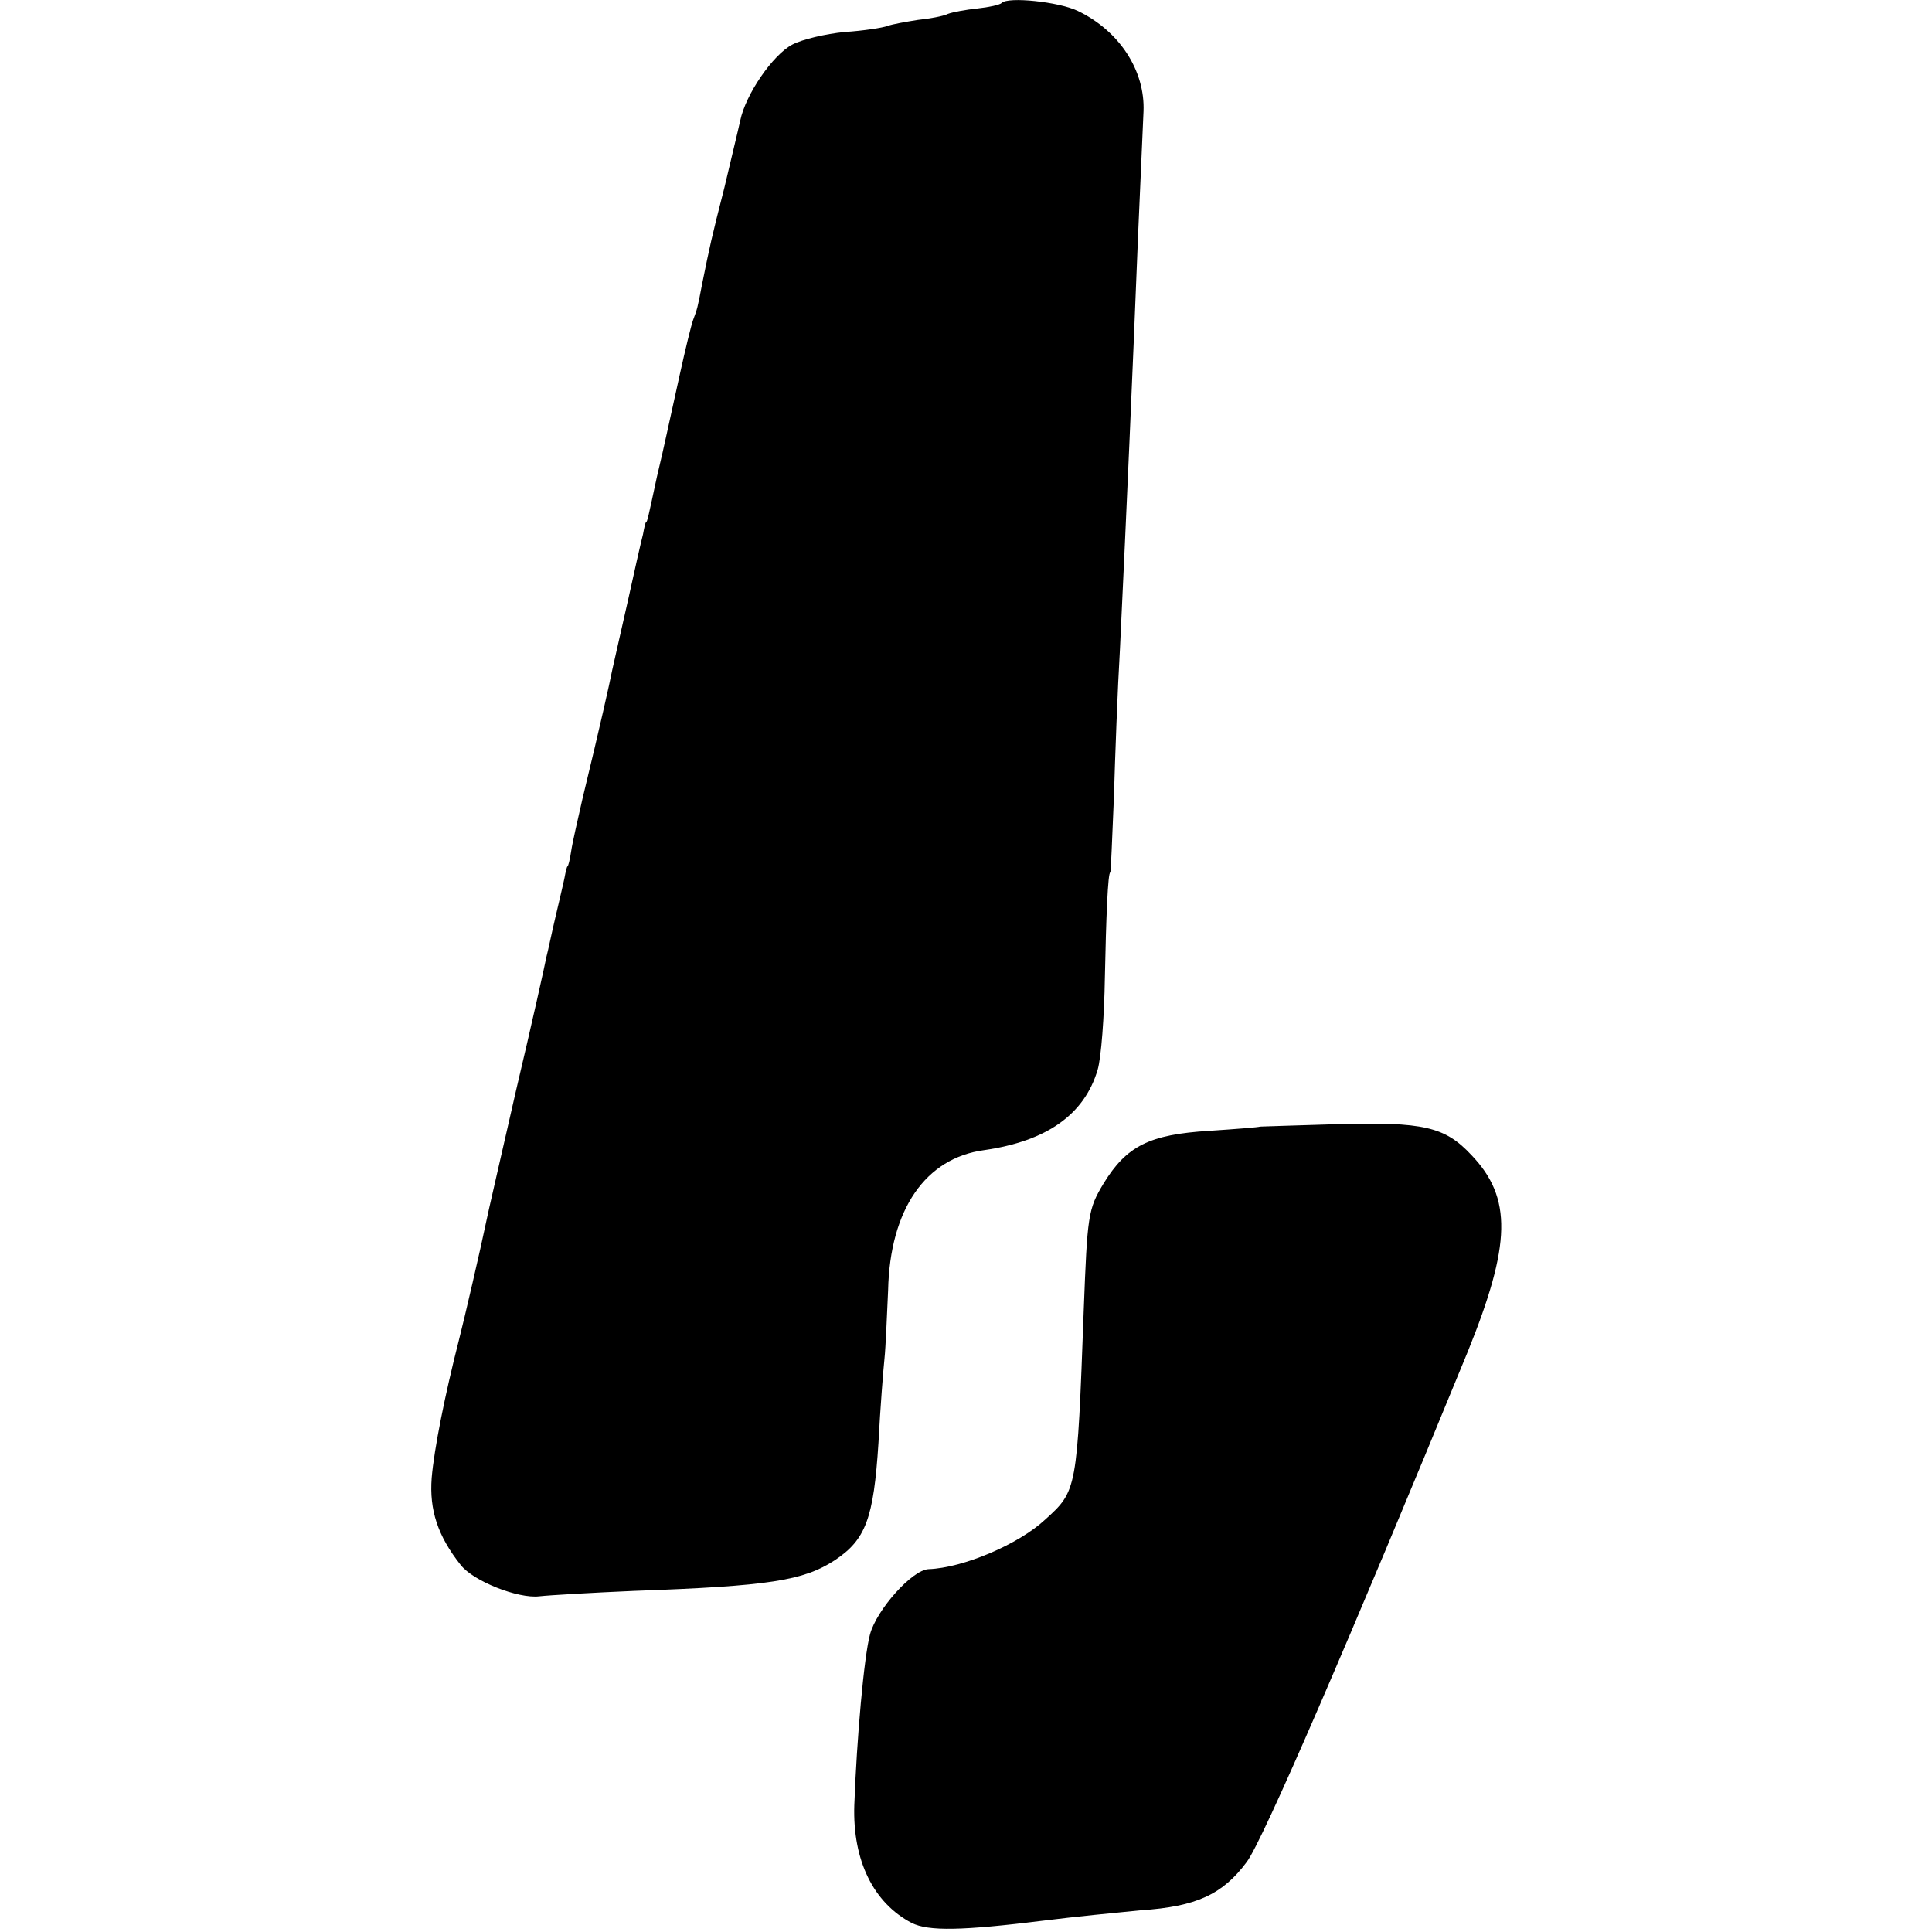
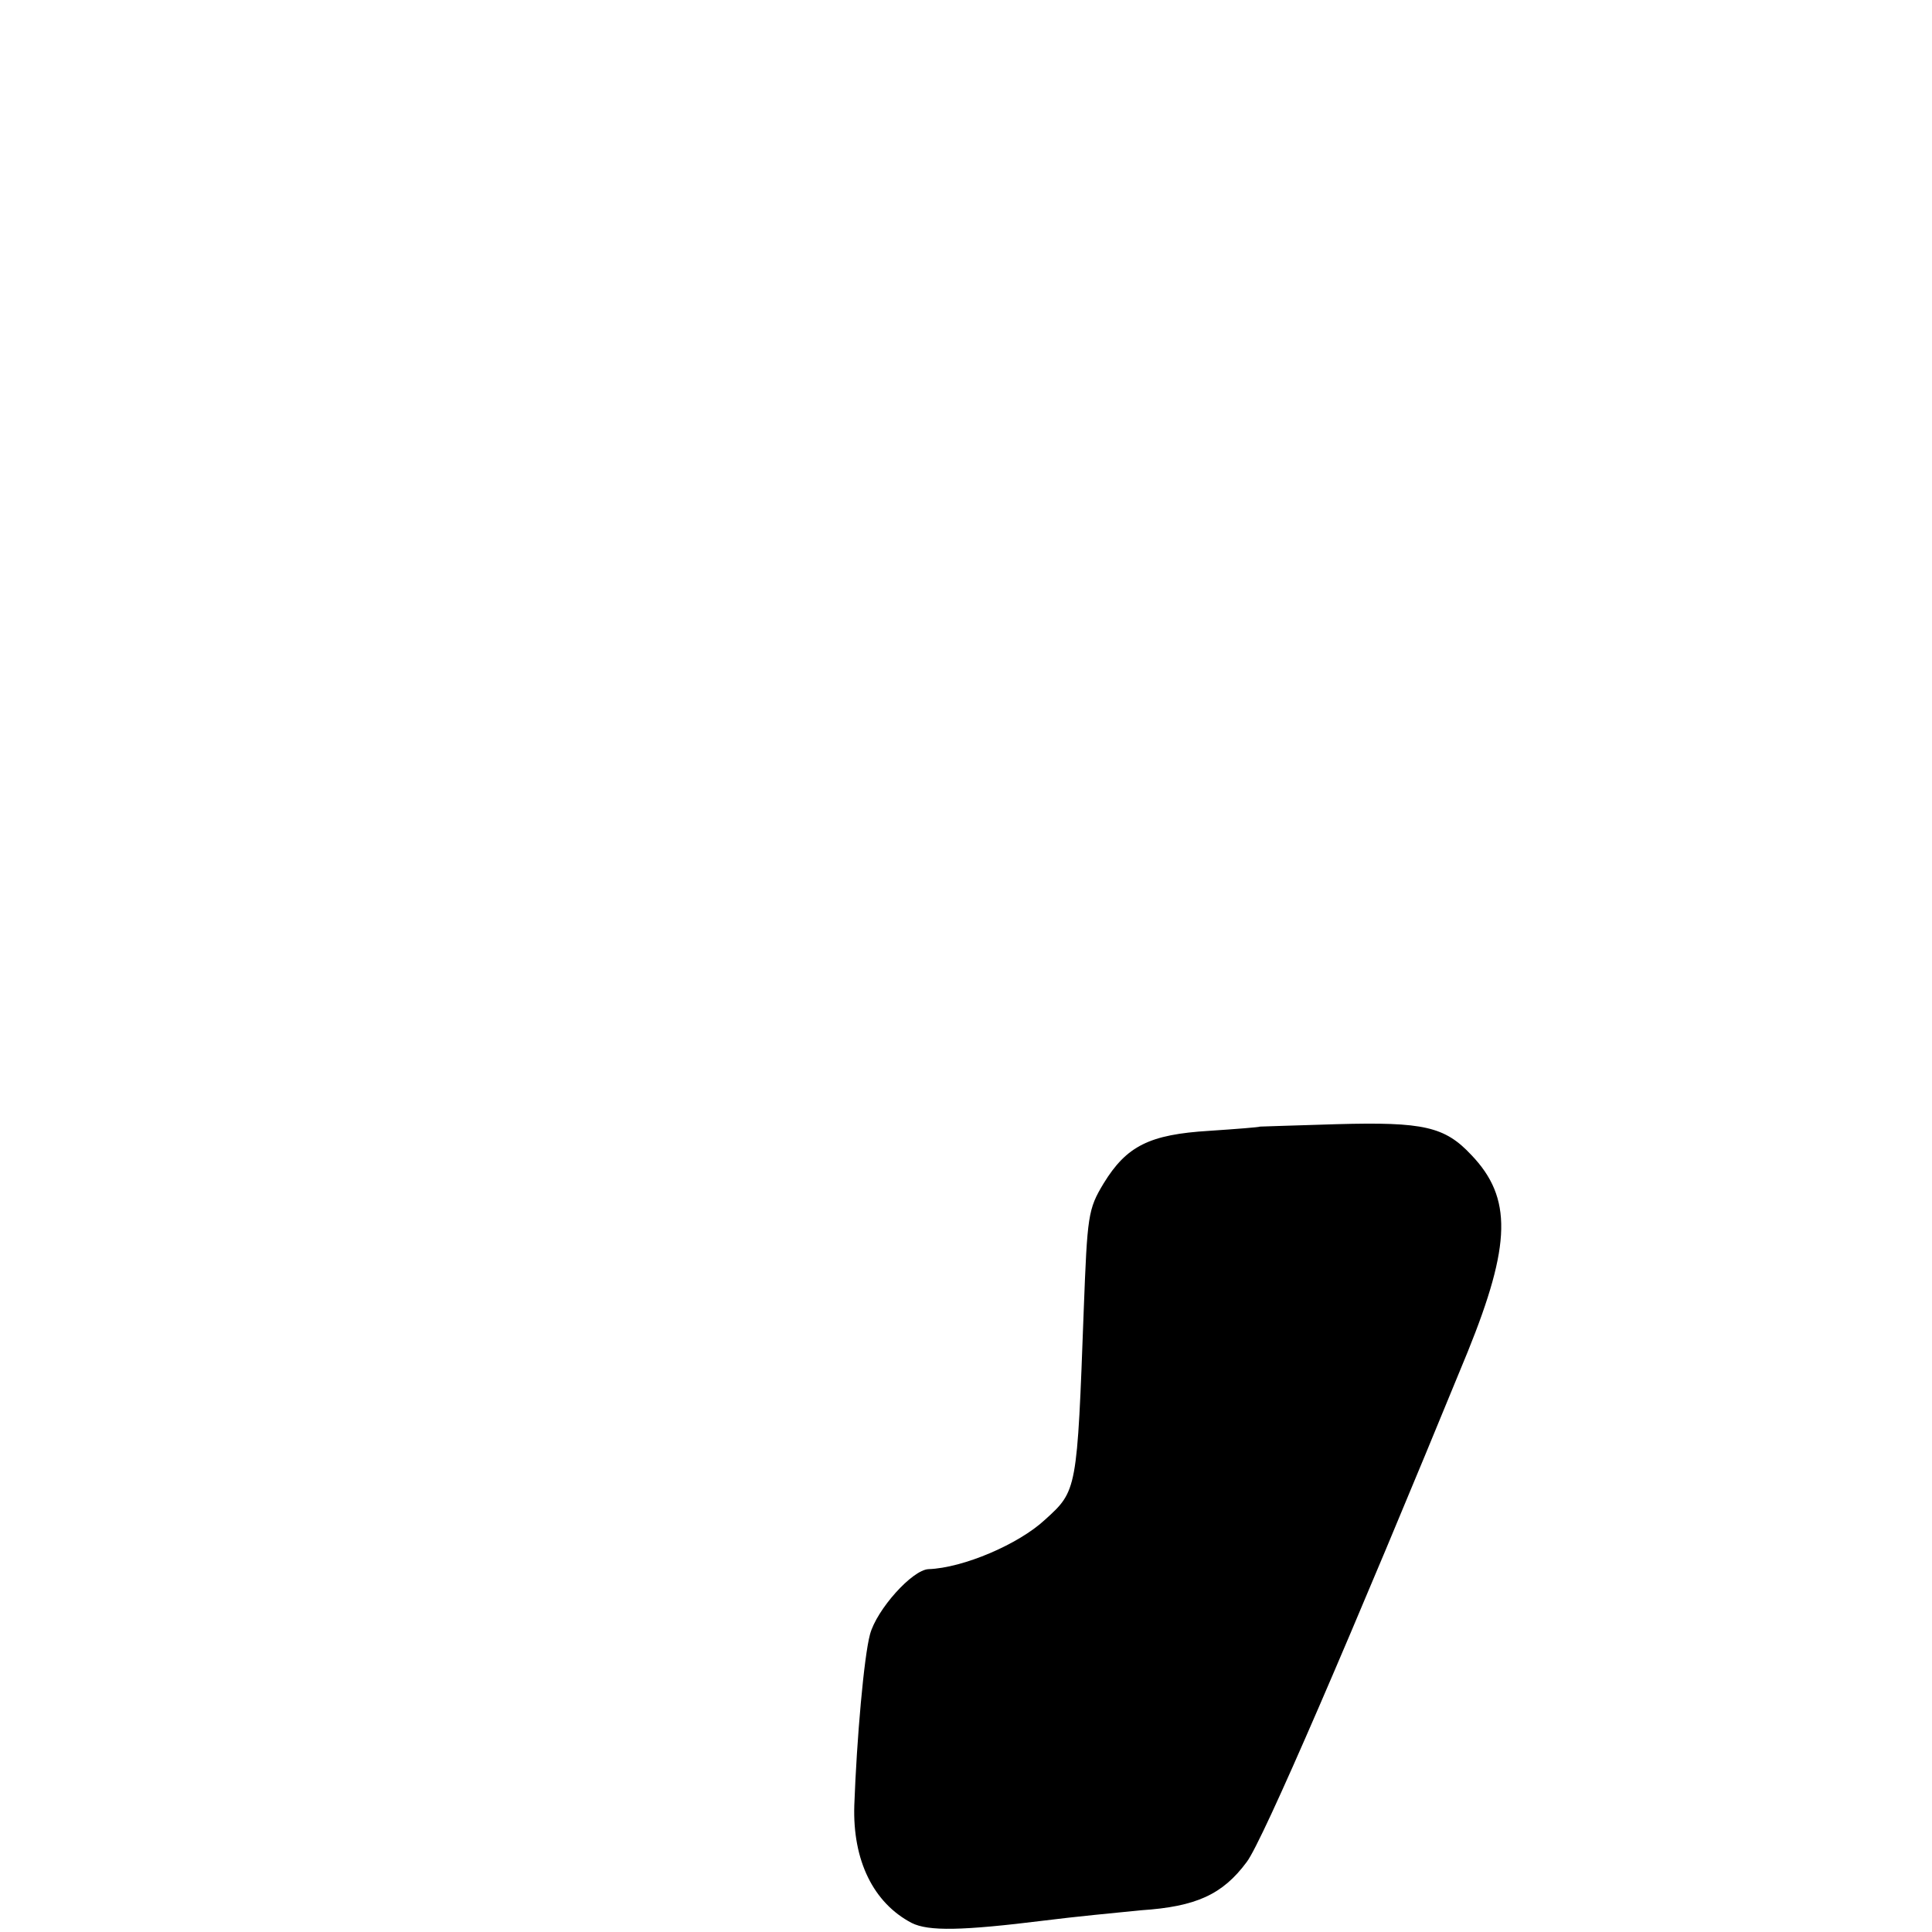
<svg xmlns="http://www.w3.org/2000/svg" version="1.0" width="320pt" height="320pt" viewBox="0 0 320 320" preserveAspectRatio="xMidYMid meet">
  <g transform="translate(0,320) scale(0.1,-0.1)" fill="#000000" stroke="none">
-     <path d="M1659 3195 c-3 -3 -21 -7 -40 -9 -19 -2 -41 -6 -49 -9 -8 -4 -31 -8 -50 -10 -19 -3 -42 -7 -50 -10 -8 -3 -40 -8 -71 -10 -31 -3 -70 -12 -87 -21 -32 -17 -77 -82 -86 -126 -3 -14 -15 -63 -26 -110 -22 -86 -24 -96 -37 -160 -8 -42 -8 -41 -15 -60 -3 -8 -13 -49 -22 -90 -9 -41 -19 -86 -22 -100 -3 -14 -10 -45 -16 -70 -14 -65 -16 -75 -18 -75 -1 0 -3 -9 -5 -20 -3 -11 -14 -60 -25 -110 -11 -49 -23 -101 -26 -115 -5 -25 -19 -88 -49 -212 -8 -35 -17 -74 -19 -88 -2 -14 -5 -25 -6 -25 -1 0 -3 -8 -5 -19 -2 -10 -9 -39 -15 -65 -6 -25 -12 -55 -15 -66 -2 -11 -24 -110 -50 -220 -25 -110 -48 -209 -50 -220 -8 -39 -36 -160 -45 -195 -23 -90 -41 -180 -45 -228 -4 -53 10 -96 48 -144 21 -27 95 -56 130 -52 18 2 88 6 157 9 225 8 281 17 333 51 51 34 64 69 72 194 3 58 8 121 10 140 2 19 4 70 6 113 3 134 62 219 159 232 104 15 166 59 188 133 6 20 11 89 12 152 2 100 5 175 9 175 1 0 3 56 6 125 2 68 6 178 10 245 11 230 21 458 30 685 4 91 8 183 9 205 3 68 -40 134 -109 167 -31 15 -116 24 -126 13z" />
    <path d="M2087 1334 c-1 -1 -39 -4 -84 -7 -99 -6 -137 -25 -175 -87 -26 -43 -27 -53 -33 -210 -11 -299 -11 -299 -64 -347 -44 -41 -136 -80 -193 -82 -27 -1 -86 -67 -97 -108 -10 -37 -22 -173 -26 -283 -3 -92 32 -162 95 -195 28 -14 83 -13 220 4 47 6 119 13 160 17 91 6 135 26 175 80 26 34 172 372 366 845 72 178 74 255 6 326 -44 47 -79 55 -223 51 -69 -2 -126 -4 -127 -4z" />
  </g>
</svg>